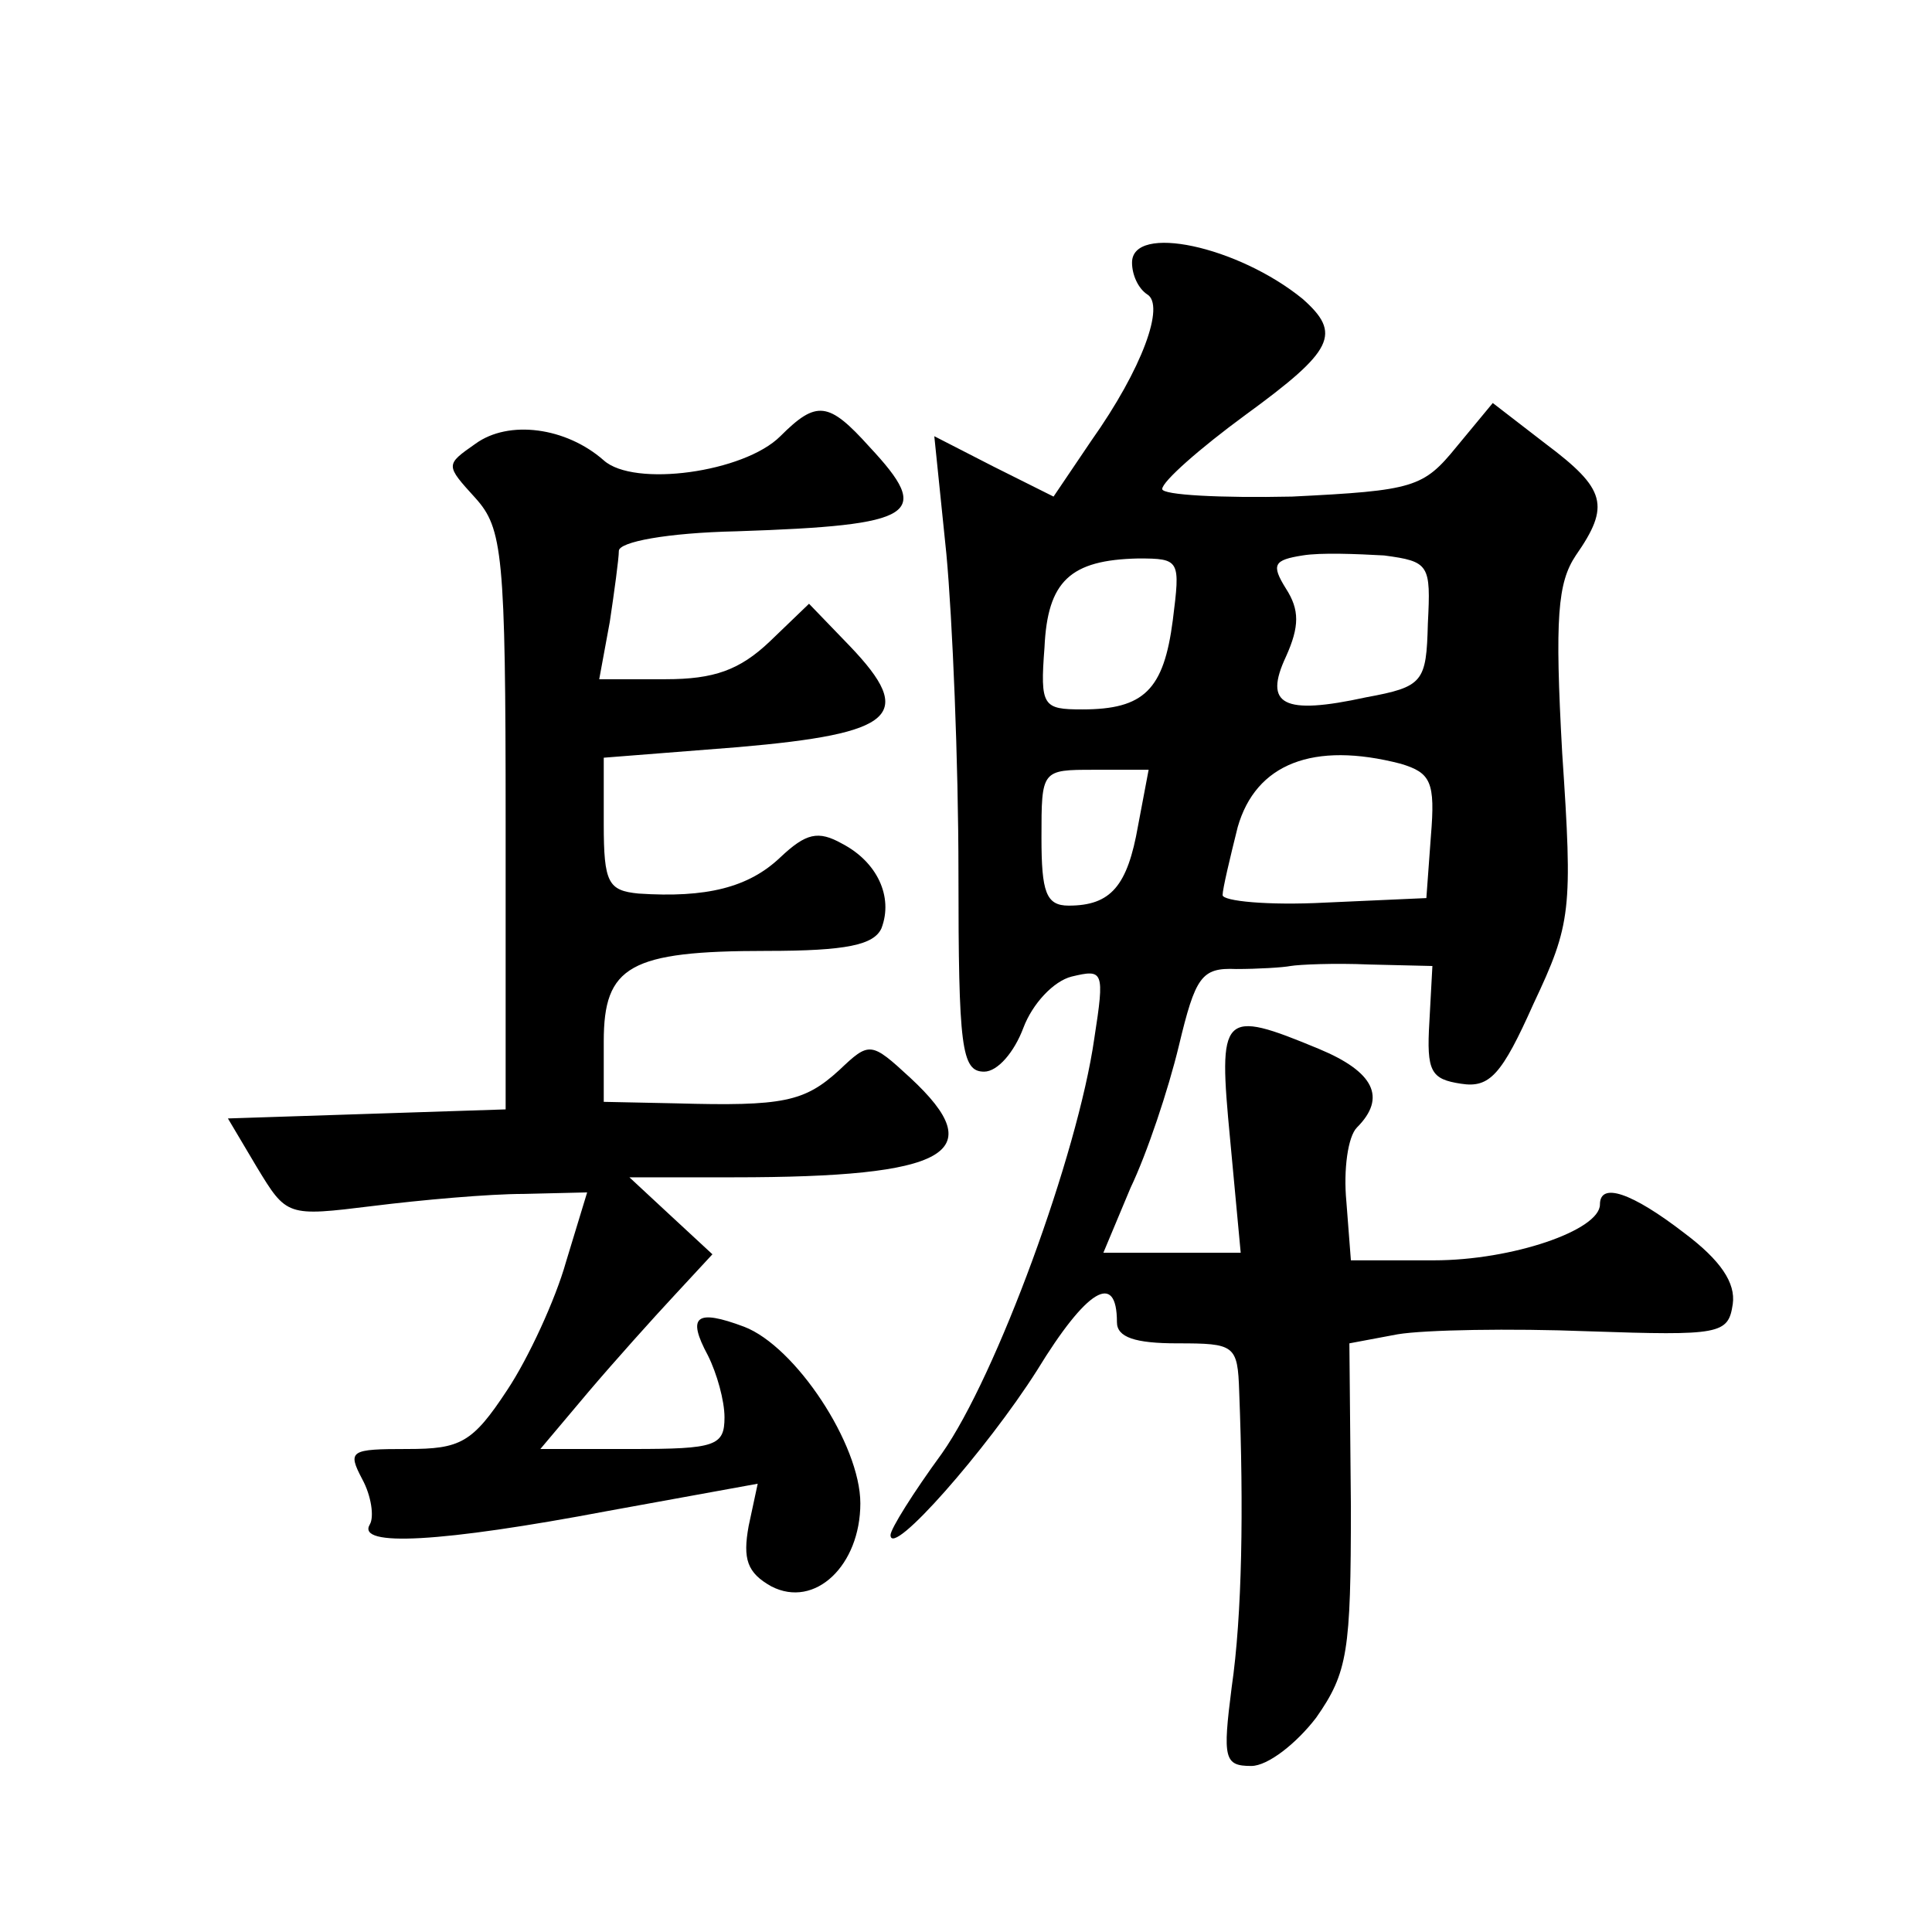
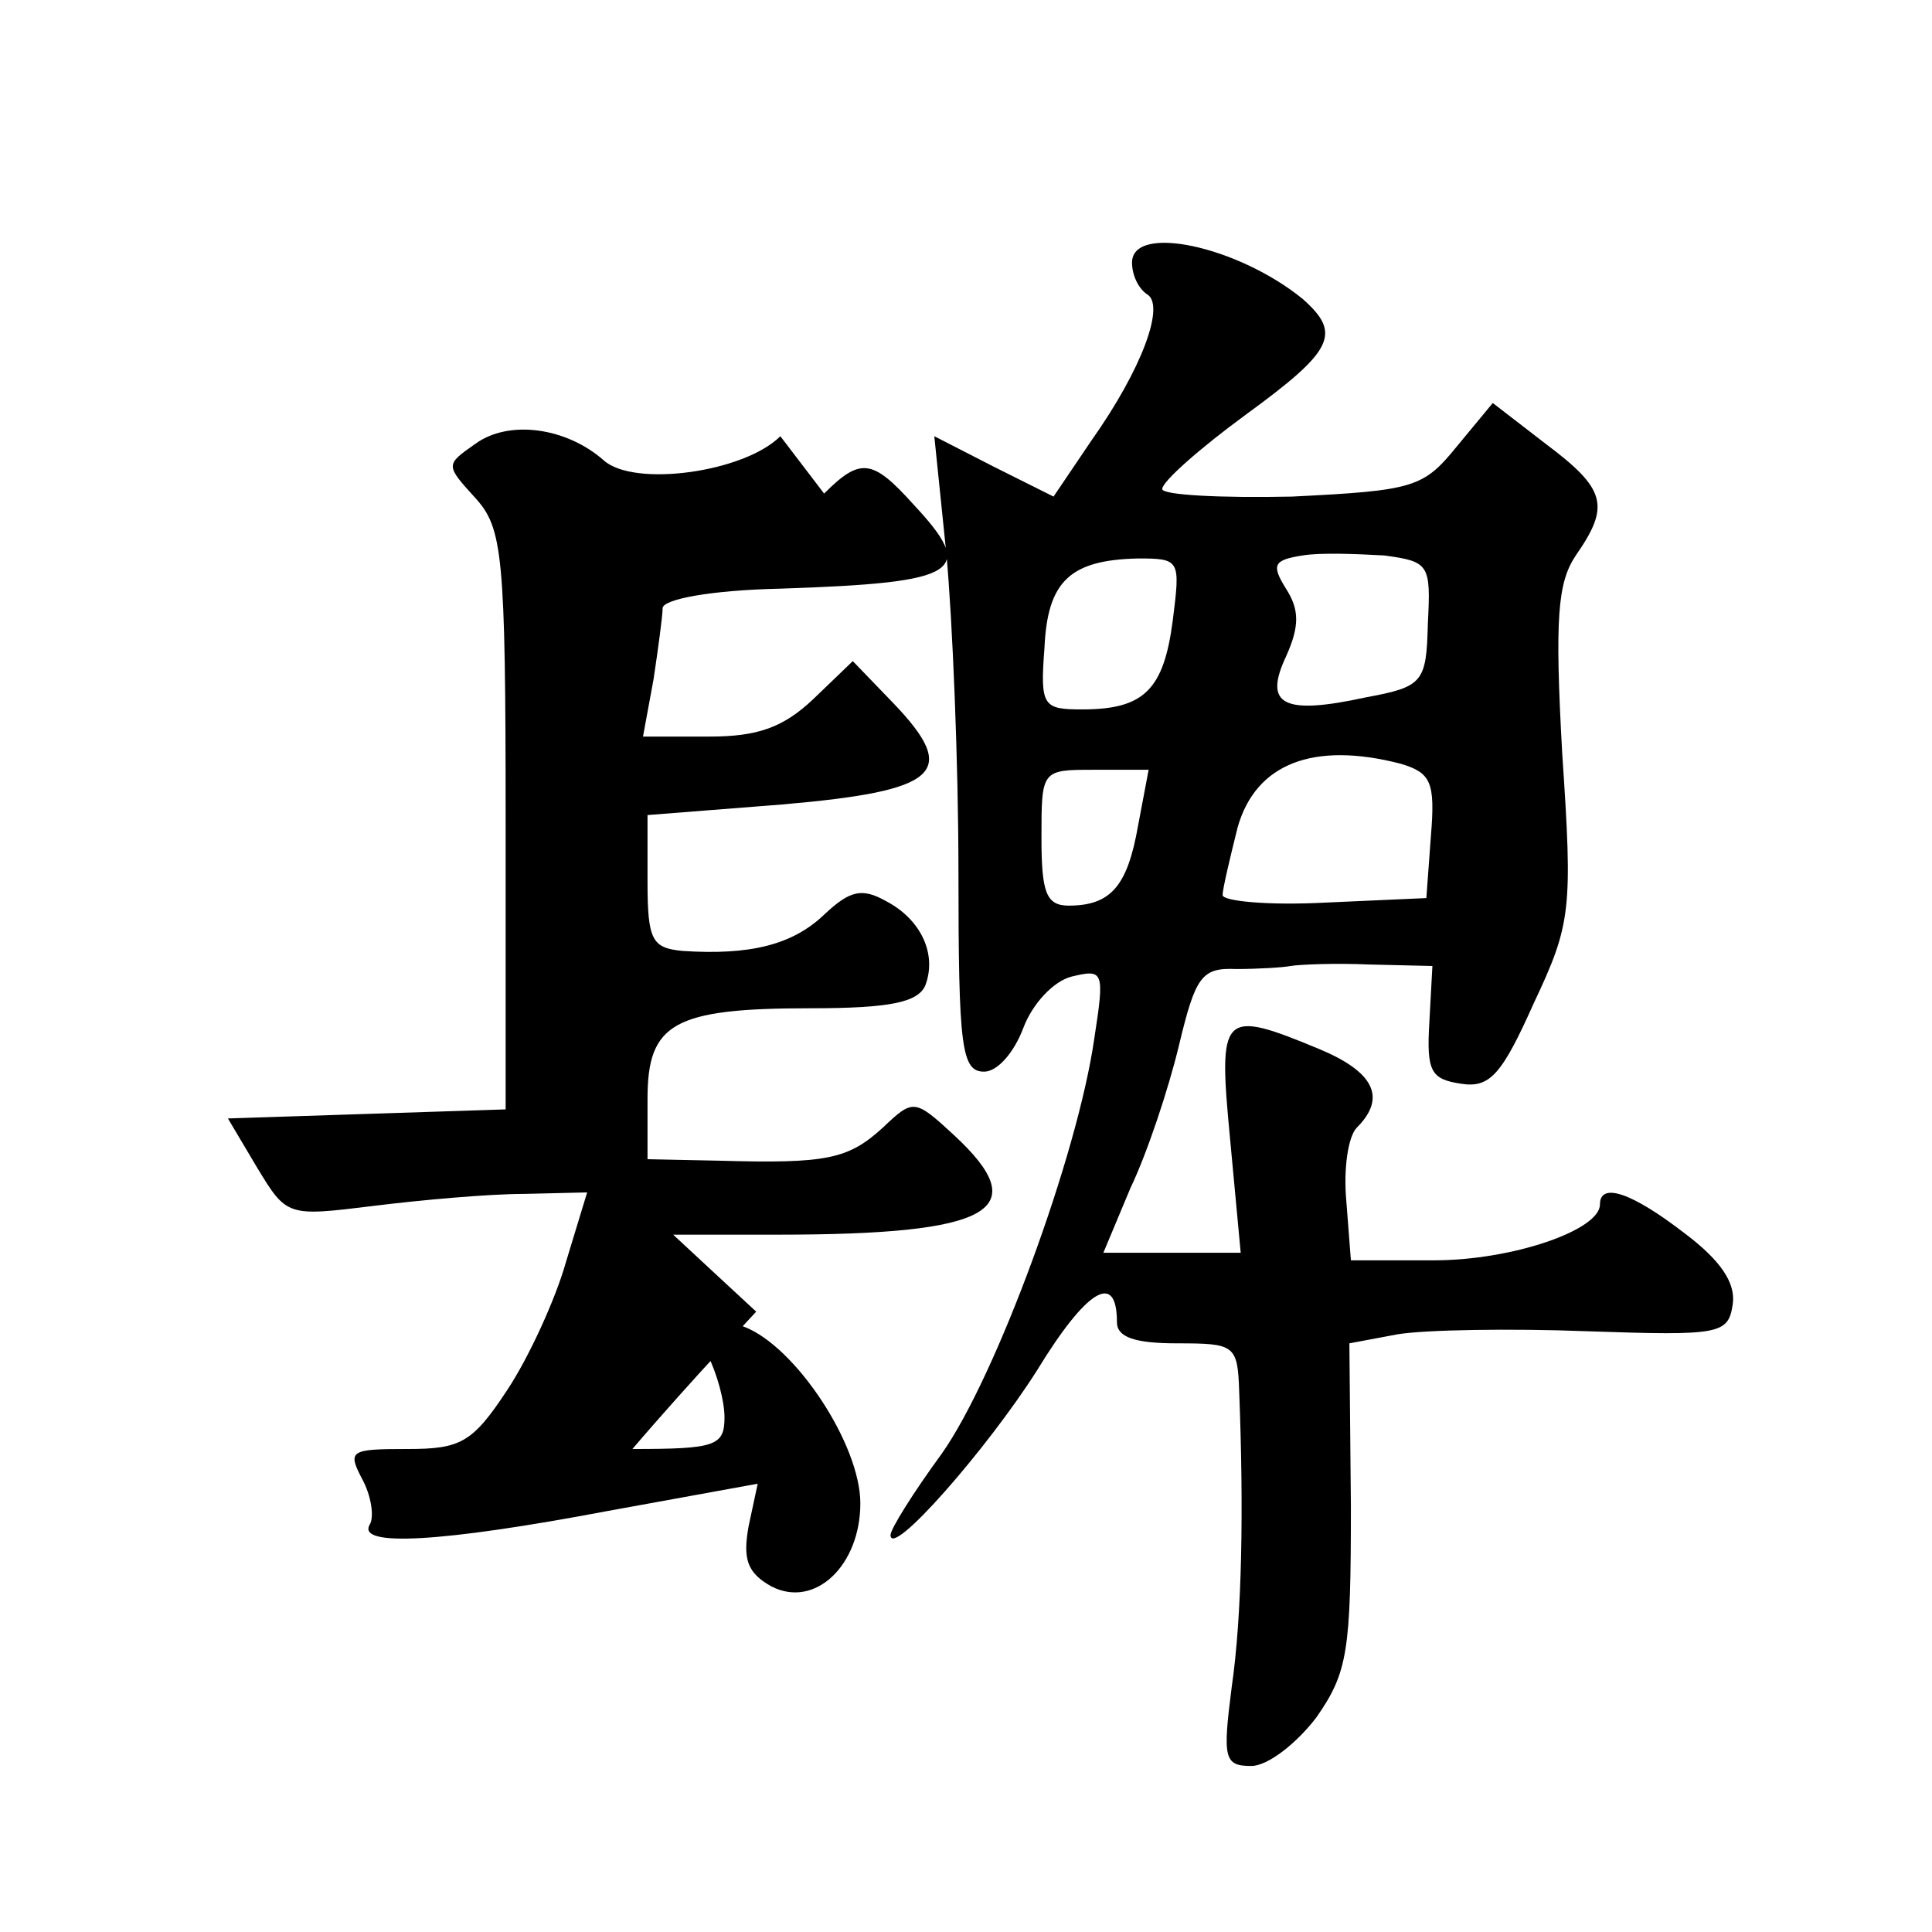
<svg xmlns="http://www.w3.org/2000/svg" version="1.0" width="128pt" height="128pt" viewBox="0 0 128 128" preserveAspectRatio="xMidYMid meet">
  <g transform="translate(0,128) scale(0.1,-0.1)" fill="#0" stroke="none">
-     <path d="M750 1106 c0 -8 4 -17 10 -21 12 -7 -3 -49 -37 -97 l-25 -37 -40 20 -39 20 8 -78 c4 -43 8 -138 8 -211 0 -116 2 -132 17 -132 9 0 20 13 26 29 6 16 20 31 32 34 21 5 22 4 15 -41 -11 -77 -65 -224 -101 -275 -19 -26 -34 -50 -34 -54 0 -16 64 57 97 109 33 54 53 66 53 32 0 -10 12 -14 40 -14 38 0 40 -1 41 -32 3 -77 2 -148 -5 -196 -6 -47 -5 -52 13 -52 11 0 30 15 43 32 21 30 23 44 23 140 l-1 108 32 6 c18 3 75 4 126 2 88 -3 93 -2 96 18 2 14 -8 29 -32 47 -35 27 -56 34 -56 19 0 -17 -58 -37 -110 -37 l-55 0 -3 39 c-2 21 1 43 7 49 20 20 11 37 -25 52 -65 27 -67 24 -59 -60 l7 -75 -46 0 -45 0 18 43 c11 23 25 65 32 94 11 46 15 52 38 51 14 0 31 1 36 2 6 1 29 2 52 1 l42 -1 -2 -37 c-2 -33 1 -38 21 -41 19 -3 27 6 48 53 25 53 26 62 19 166 -5 90 -3 113 9 131 23 33 20 44 -20 74 l-35 27 -24 -29 c-22 -27 -28 -29 -109 -33 -47 -1 -86 1 -86 5 0 5 25 27 55 49 59 43 64 54 38 77 -43 35 -113 50 -113 24z m196 -239 c-1 -39 -3 -42 -41 -49 -55 -12 -68 -5 -53 27 9 20 9 31 0 45 -10 16 -8 19 11 22 12 2 36 1 54 0 30 -4 31 -6 29 -45z m-169 2 c-6 -46 -19 -59 -60 -59 -26 0 -28 2 -25 41 2 44 17 58 62 59 28 0 28 -1 23 -41z m151 -95 c20 -6 23 -12 20 -48 l-3 -41 -67 -3 c-38 -2 -68 1 -68 5 0 4 5 25 10 45 12 42 50 57 108 42z m-174 -41 c-7 -40 -18 -53 -46 -53 -15 0 -18 9 -18 45 0 45 0 45 35 45 l36 0 -7 -37z M517 991 c-24 -24 -97 -34 -117 -16 -25 22 -63 27 -85 11 -20 -14 -20 -14 0 -36 18 -20 20 -37 20 -214 l0 -191 -92 -3 -92 -3 19 -32 c20 -33 20 -33 77 -26 32 4 77 8 100 8 l42 1 -14 -46 c-7 -25 -25 -64 -39 -85 -23 -35 -31 -39 -66 -39 -38 0 -40 -1 -30 -20 6 -11 8 -25 5 -30 -9 -15 47 -12 158 9 l99 18 -6 -28 c-4 -22 -1 -31 15 -40 29 -15 59 14 59 55 0 39 -43 104 -77 117 -32 12 -38 7 -24 -19 6 -12 11 -30 11 -41 0 -19 -6 -21 -61 -21 l-61 0 32 38 c17 20 43 49 57 64 l25 27 -27 25 -28 26 69 0 c142 0 171 16 117 66 -26 24 -27 24 -47 5 -23 -21 -37 -24 -108 -22 l-48 1 0 40 c0 50 17 60 108 60 53 0 71 4 76 15 8 21 -3 44 -26 56 -16 9 -24 7 -41 -9 -21 -20 -49 -27 -94 -24 -20 2 -23 7 -23 46 l0 44 89 7 c104 9 118 21 74 67 l-27 28 -26 -25 c-20 -19 -37 -25 -69 -25 l-44 0 7 38 c3 20 6 42 6 47 0 6 32 12 78 13 120 4 130 11 88 56 -27 30 -35 31 -59 7z" />
+     <path d="M750 1106 c0 -8 4 -17 10 -21 12 -7 -3 -49 -37 -97 l-25 -37 -40 20 -39 20 8 -78 c4 -43 8 -138 8 -211 0 -116 2 -132 17 -132 9 0 20 13 26 29 6 16 20 31 32 34 21 5 22 4 15 -41 -11 -77 -65 -224 -101 -275 -19 -26 -34 -50 -34 -54 0 -16 64 57 97 109 33 54 53 66 53 32 0 -10 12 -14 40 -14 38 0 40 -1 41 -32 3 -77 2 -148 -5 -196 -6 -47 -5 -52 13 -52 11 0 30 15 43 32 21 30 23 44 23 140 l-1 108 32 6 c18 3 75 4 126 2 88 -3 93 -2 96 18 2 14 -8 29 -32 47 -35 27 -56 34 -56 19 0 -17 -58 -37 -110 -37 l-55 0 -3 39 c-2 21 1 43 7 49 20 20 11 37 -25 52 -65 27 -67 24 -59 -60 l7 -75 -46 0 -45 0 18 43 c11 23 25 65 32 94 11 46 15 52 38 51 14 0 31 1 36 2 6 1 29 2 52 1 l42 -1 -2 -37 c-2 -33 1 -38 21 -41 19 -3 27 6 48 53 25 53 26 62 19 166 -5 90 -3 113 9 131 23 33 20 44 -20 74 l-35 27 -24 -29 c-22 -27 -28 -29 -109 -33 -47 -1 -86 1 -86 5 0 5 25 27 55 49 59 43 64 54 38 77 -43 35 -113 50 -113 24z m196 -239 c-1 -39 -3 -42 -41 -49 -55 -12 -68 -5 -53 27 9 20 9 31 0 45 -10 16 -8 19 11 22 12 2 36 1 54 0 30 -4 31 -6 29 -45z m-169 2 c-6 -46 -19 -59 -60 -59 -26 0 -28 2 -25 41 2 44 17 58 62 59 28 0 28 -1 23 -41z m151 -95 c20 -6 23 -12 20 -48 l-3 -41 -67 -3 c-38 -2 -68 1 -68 5 0 4 5 25 10 45 12 42 50 57 108 42z m-174 -41 c-7 -40 -18 -53 -46 -53 -15 0 -18 9 -18 45 0 45 0 45 35 45 l36 0 -7 -37z M517 991 c-24 -24 -97 -34 -117 -16 -25 22 -63 27 -85 11 -20 -14 -20 -14 0 -36 18 -20 20 -37 20 -214 l0 -191 -92 -3 -92 -3 19 -32 c20 -33 20 -33 77 -26 32 4 77 8 100 8 l42 1 -14 -46 c-7 -25 -25 -64 -39 -85 -23 -35 -31 -39 -66 -39 -38 0 -40 -1 -30 -20 6 -11 8 -25 5 -30 -9 -15 47 -12 158 9 l99 18 -6 -28 c-4 -22 -1 -31 15 -40 29 -15 59 14 59 55 0 39 -43 104 -77 117 -32 12 -38 7 -24 -19 6 -12 11 -30 11 -41 0 -19 -6 -21 -61 -21 c17 20 43 49 57 64 l25 27 -27 25 -28 26 69 0 c142 0 171 16 117 66 -26 24 -27 24 -47 5 -23 -21 -37 -24 -108 -22 l-48 1 0 40 c0 50 17 60 108 60 53 0 71 4 76 15 8 21 -3 44 -26 56 -16 9 -24 7 -41 -9 -21 -20 -49 -27 -94 -24 -20 2 -23 7 -23 46 l0 44 89 7 c104 9 118 21 74 67 l-27 28 -26 -25 c-20 -19 -37 -25 -69 -25 l-44 0 7 38 c3 20 6 42 6 47 0 6 32 12 78 13 120 4 130 11 88 56 -27 30 -35 31 -59 7z" />
  </g>
</svg>